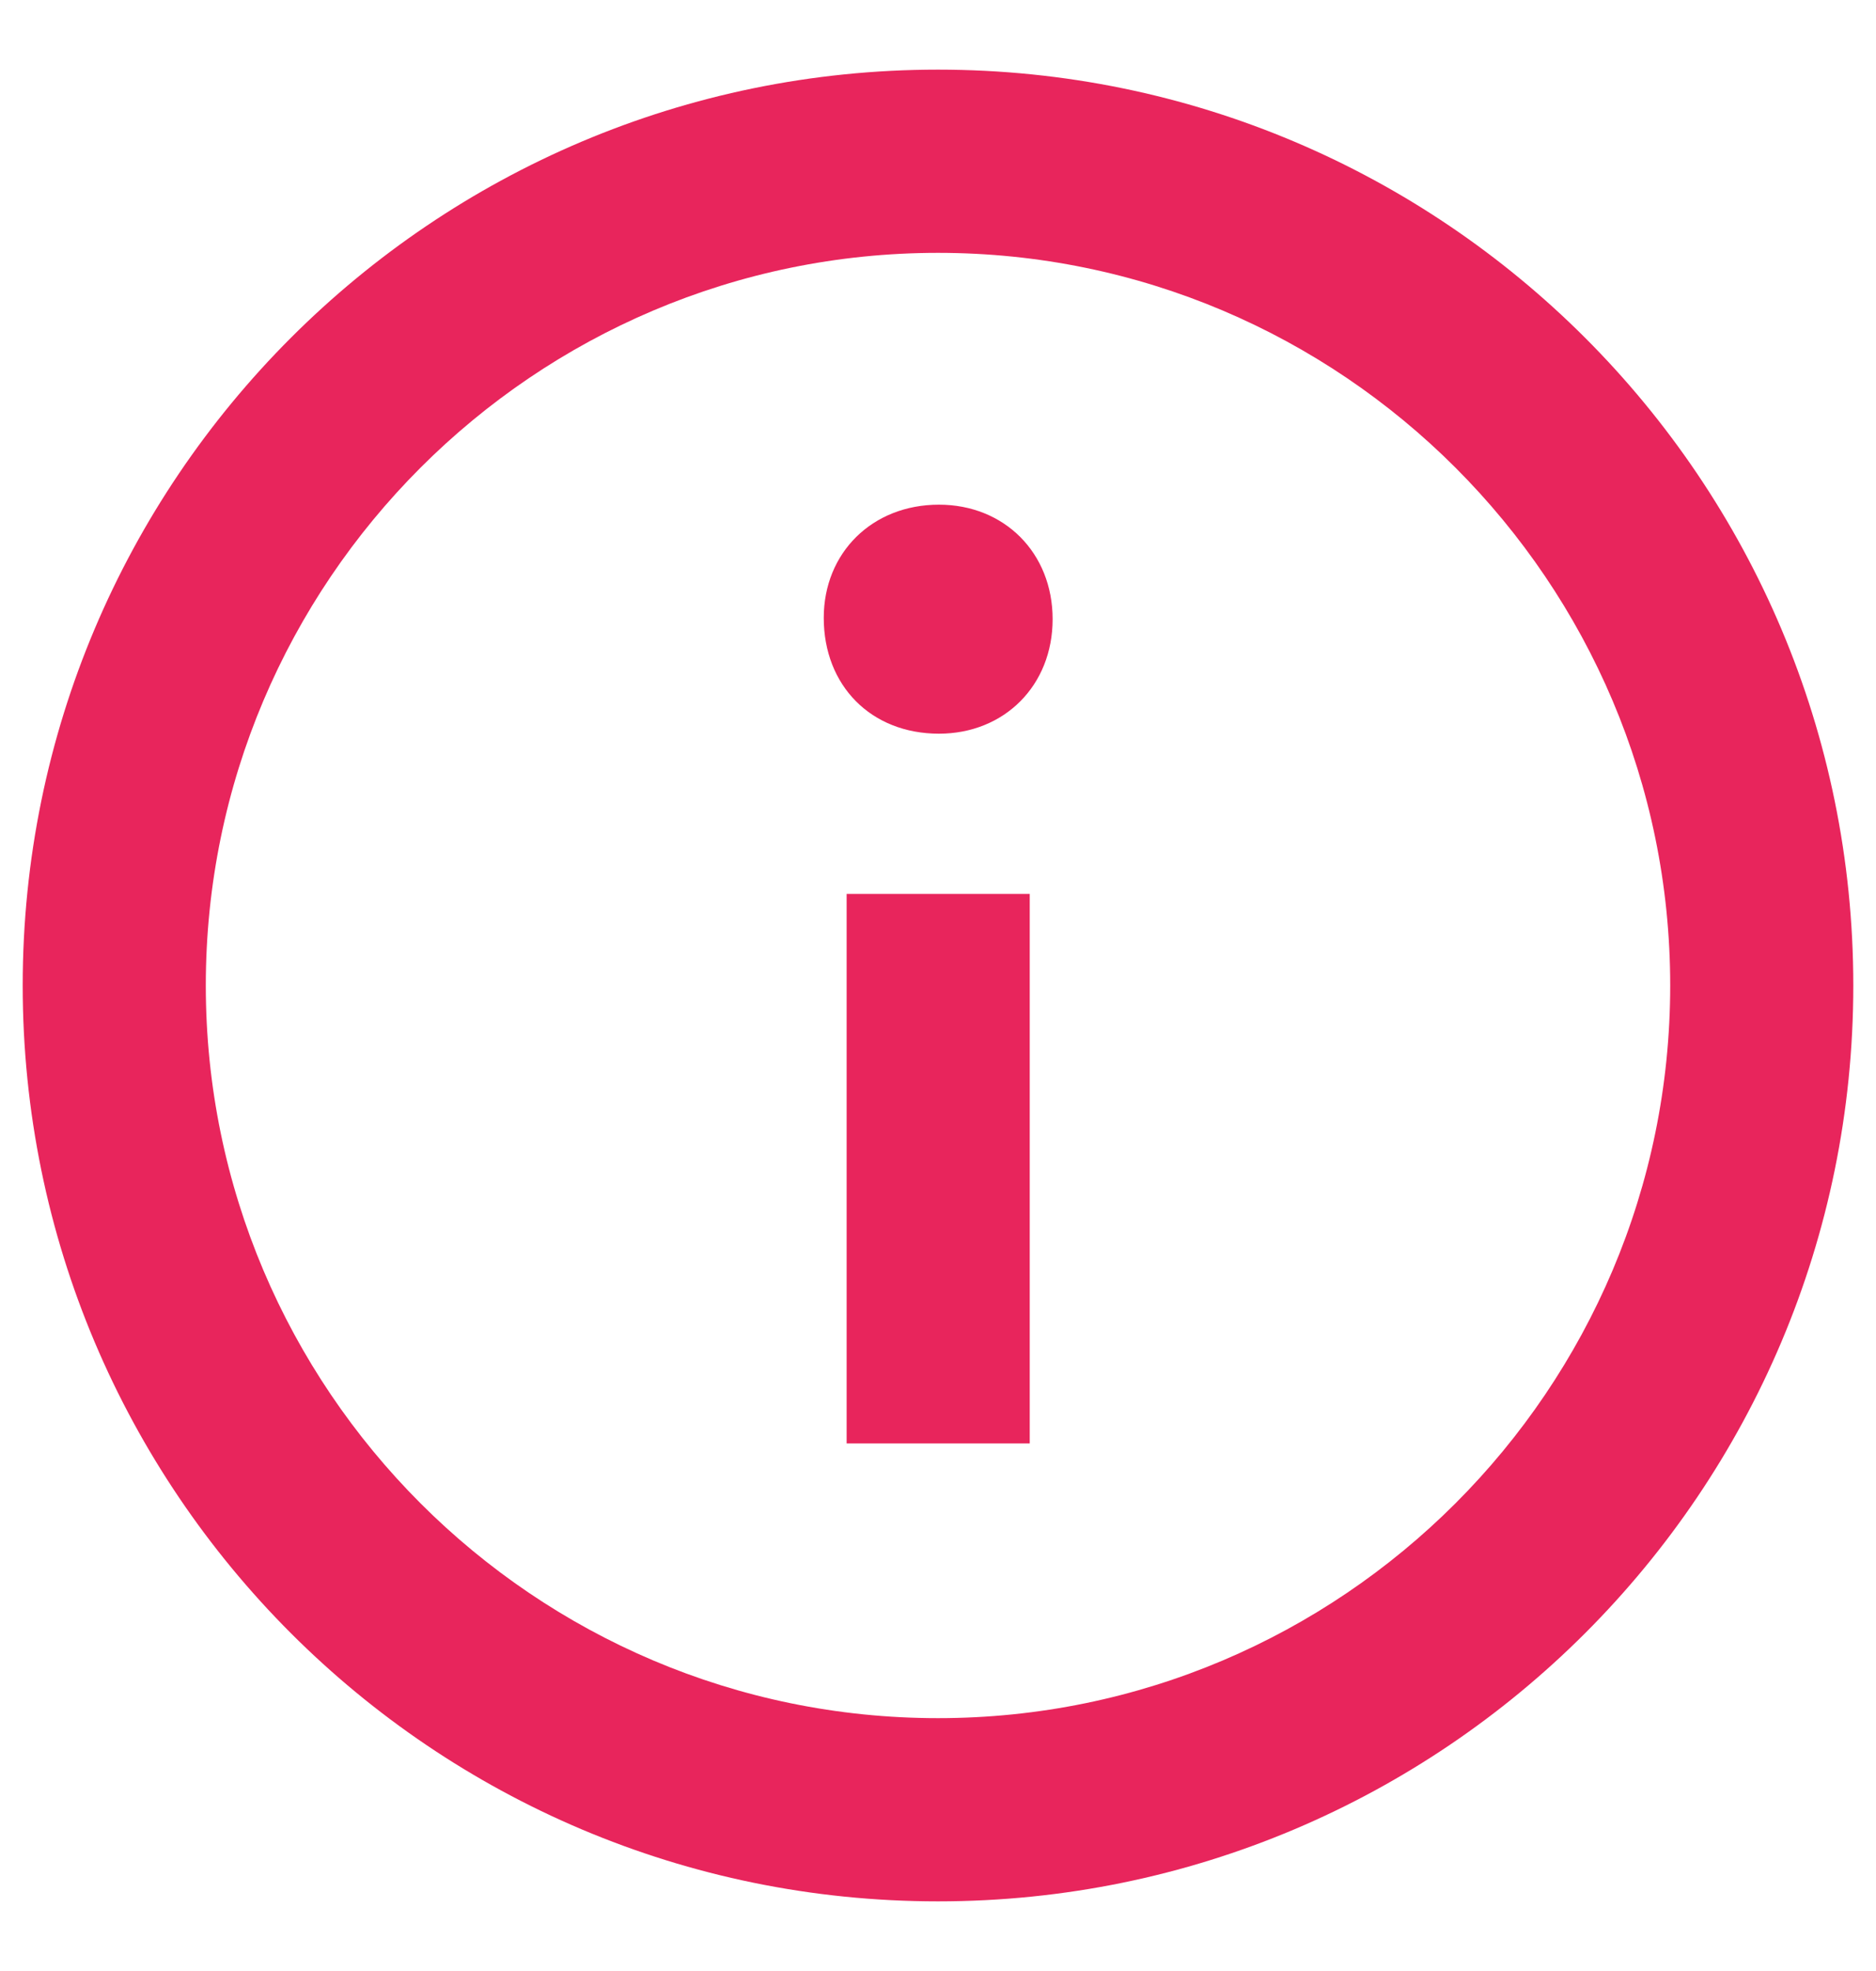
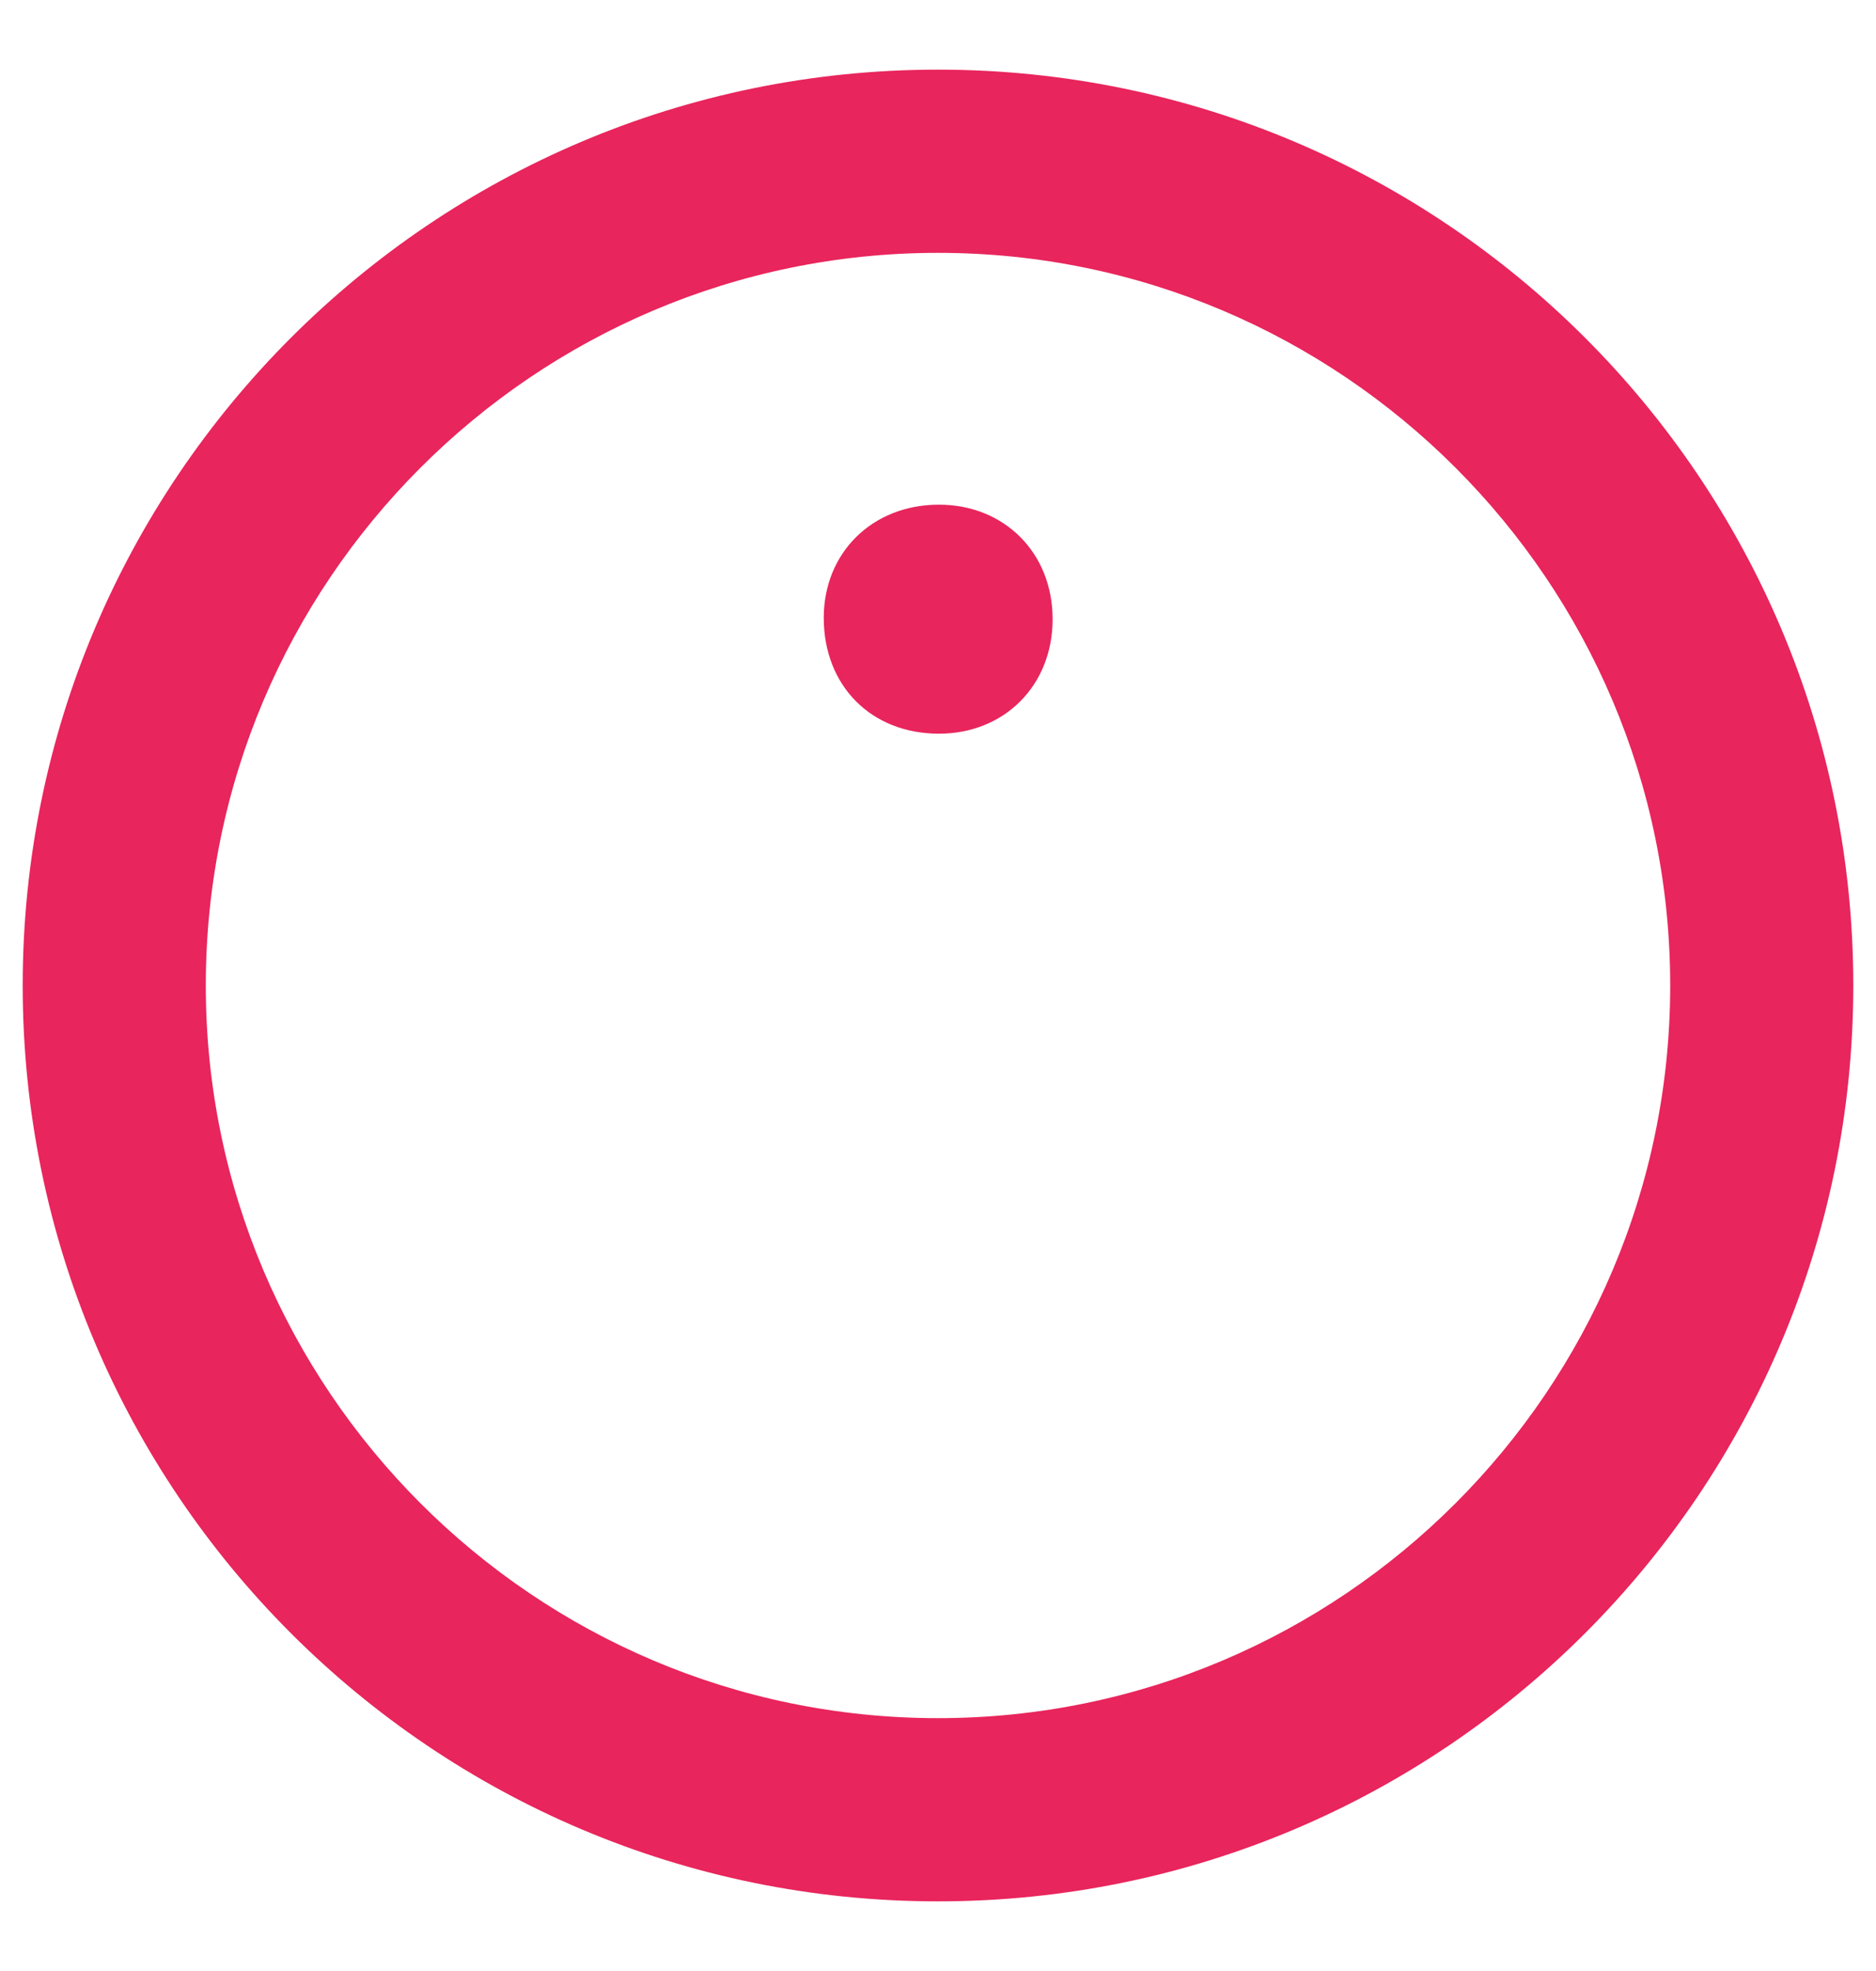
<svg xmlns="http://www.w3.org/2000/svg" width="20" height="21" viewBox="0 0 20 21" fill="none">
-   <path fill-rule="evenodd" clip-rule="evenodd" d="M10 0.742C4.611 0.742 0.242 5.111 0.242 10.5C0.242 15.889 4.611 20.258 10 20.258C15.389 20.258 19.758 15.889 19.758 10.5C19.758 5.111 15.389 0.742 10 0.742ZM10 18.306C5.696 18.306 2.194 14.804 2.194 10.5C2.194 6.196 5.696 2.694 10 2.694C14.304 2.694 17.806 6.196 17.806 10.5C17.806 14.804 14.304 18.306 10 18.306ZM11.222 6.597C11.222 7.304 10.707 7.817 10.01 7.817C9.285 7.817 8.782 7.304 8.782 6.583C8.782 5.89 9.298 5.377 10.01 5.377C10.707 5.377 11.222 5.89 11.222 6.597ZM9.026 9.524H10.978V15.379H9.026V9.524Z" fill="#E8255C" />
+   <path fill-rule="evenodd" clip-rule="evenodd" d="M10 0.742C4.611 0.742 0.242 5.111 0.242 10.5C0.242 15.889 4.611 20.258 10 20.258C15.389 20.258 19.758 15.889 19.758 10.5C19.758 5.111 15.389 0.742 10 0.742ZM10 18.306C5.696 18.306 2.194 14.804 2.194 10.5C2.194 6.196 5.696 2.694 10 2.694C14.304 2.694 17.806 6.196 17.806 10.5C17.806 14.804 14.304 18.306 10 18.306ZM11.222 6.597C11.222 7.304 10.707 7.817 10.01 7.817C9.285 7.817 8.782 7.304 8.782 6.583C8.782 5.89 9.298 5.377 10.01 5.377C10.707 5.377 11.222 5.89 11.222 6.597ZM9.026 9.524H10.978H9.026V9.524Z" fill="#E8255C" />
</svg>